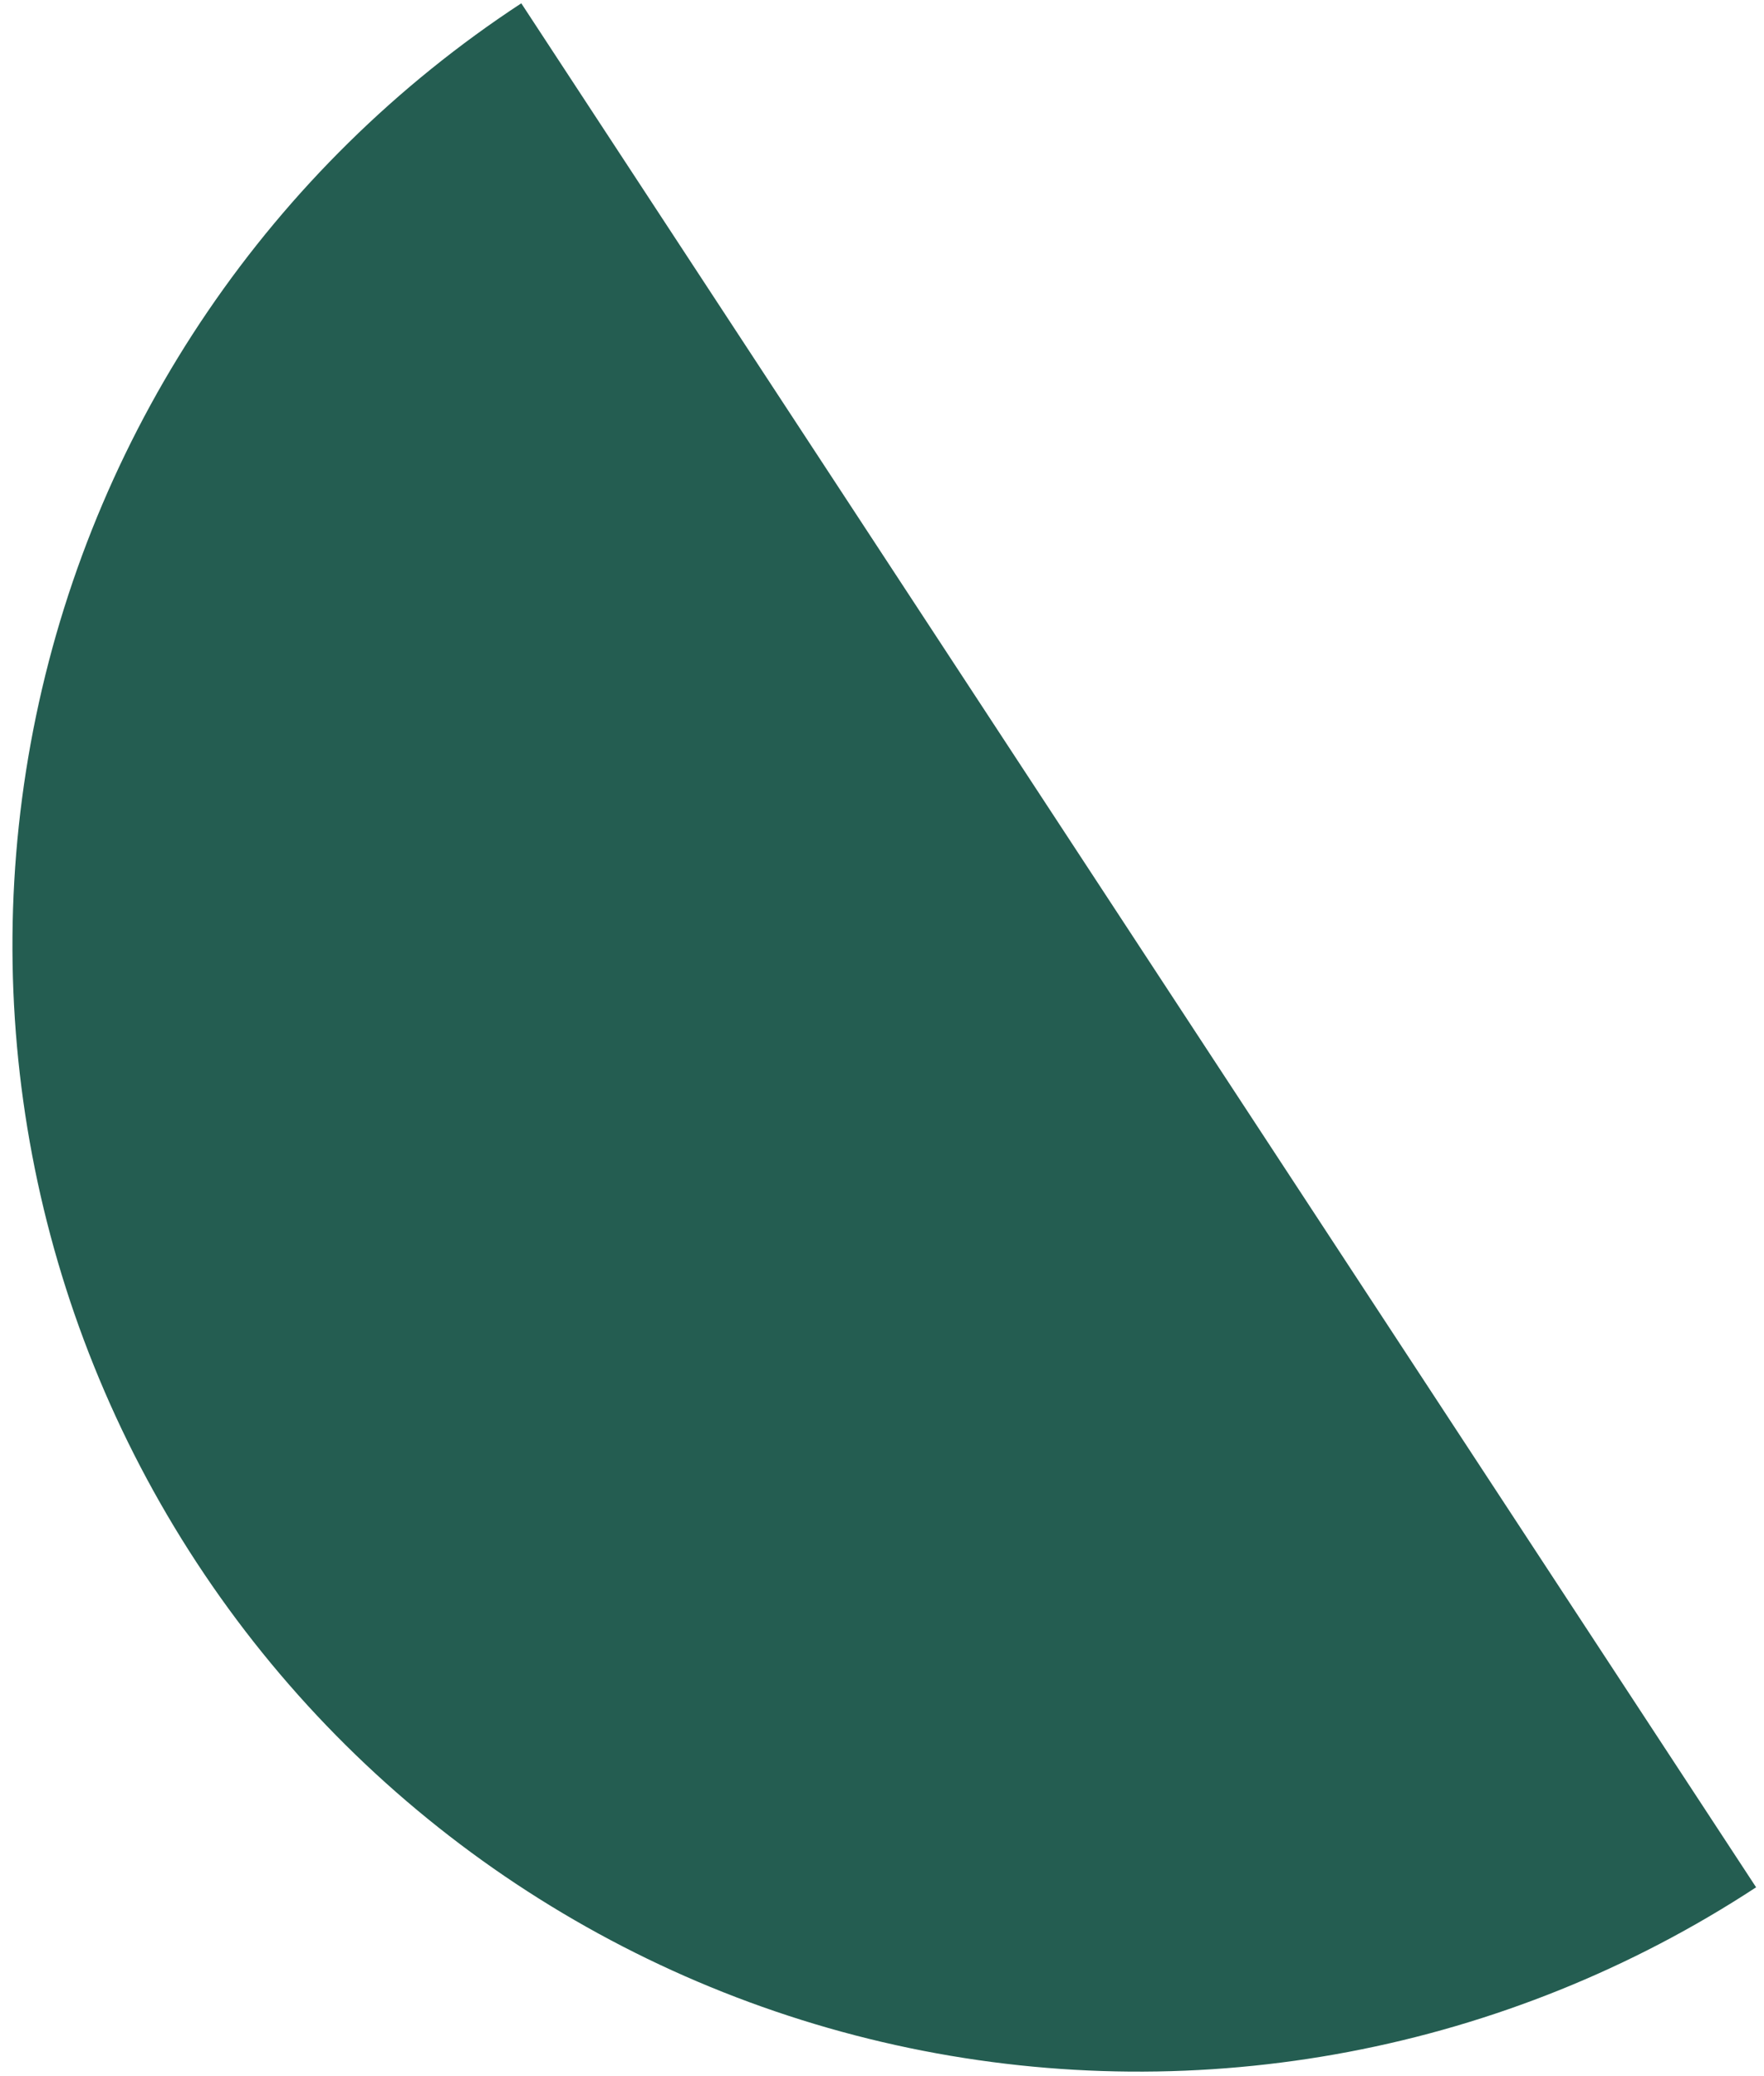
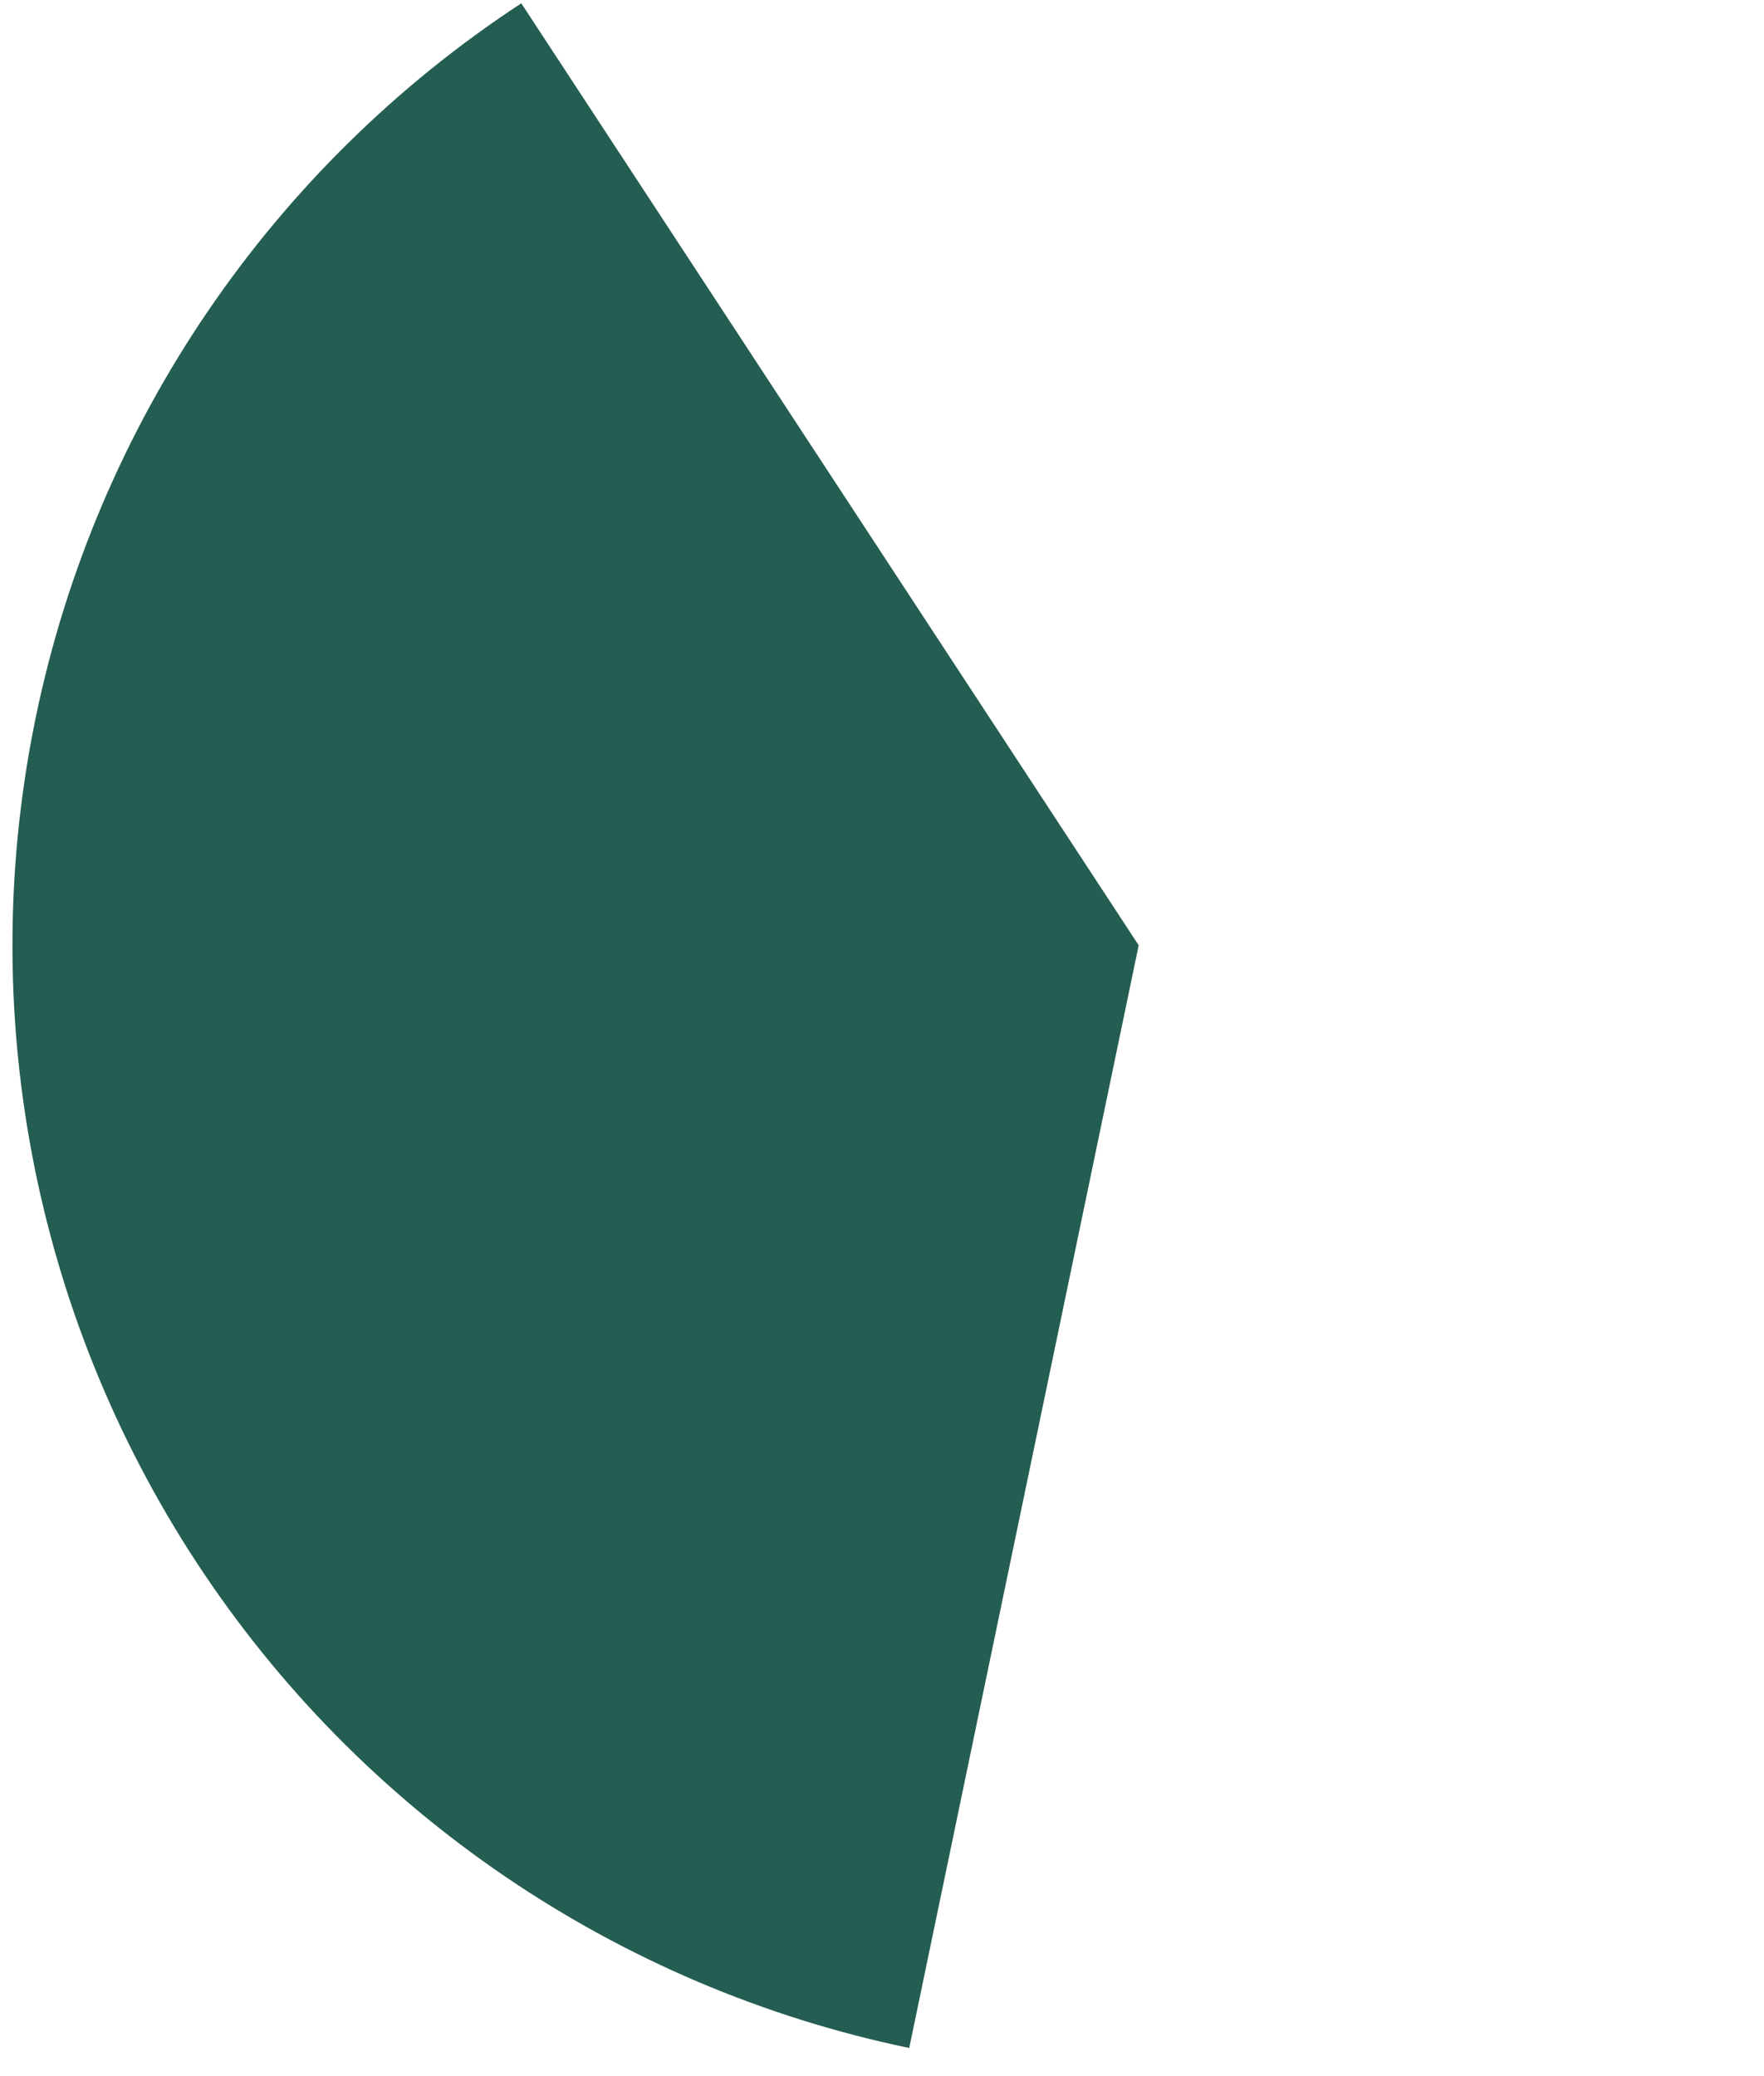
<svg xmlns="http://www.w3.org/2000/svg" width="130" height="153" viewBox="0 0 130 153" fill="none">
-   <path d="M38.417 0.244C20.007 12.312 7.144 31.198 2.659 52.75C-1.827 74.301 2.433 96.751 14.5 115.162C26.568 133.572 45.454 146.435 67.006 150.92C88.557 155.405 111.007 151.146 129.418 139.078L83.917 69.661L38.417 0.244Z" fill="#245D51" />
+   <path d="M38.417 0.244C20.007 12.312 7.144 31.198 2.659 52.75C-1.827 74.301 2.433 96.751 14.5 115.162C26.568 133.572 45.454 146.435 67.006 150.92L83.917 69.661L38.417 0.244Z" fill="#245D51" />
</svg>